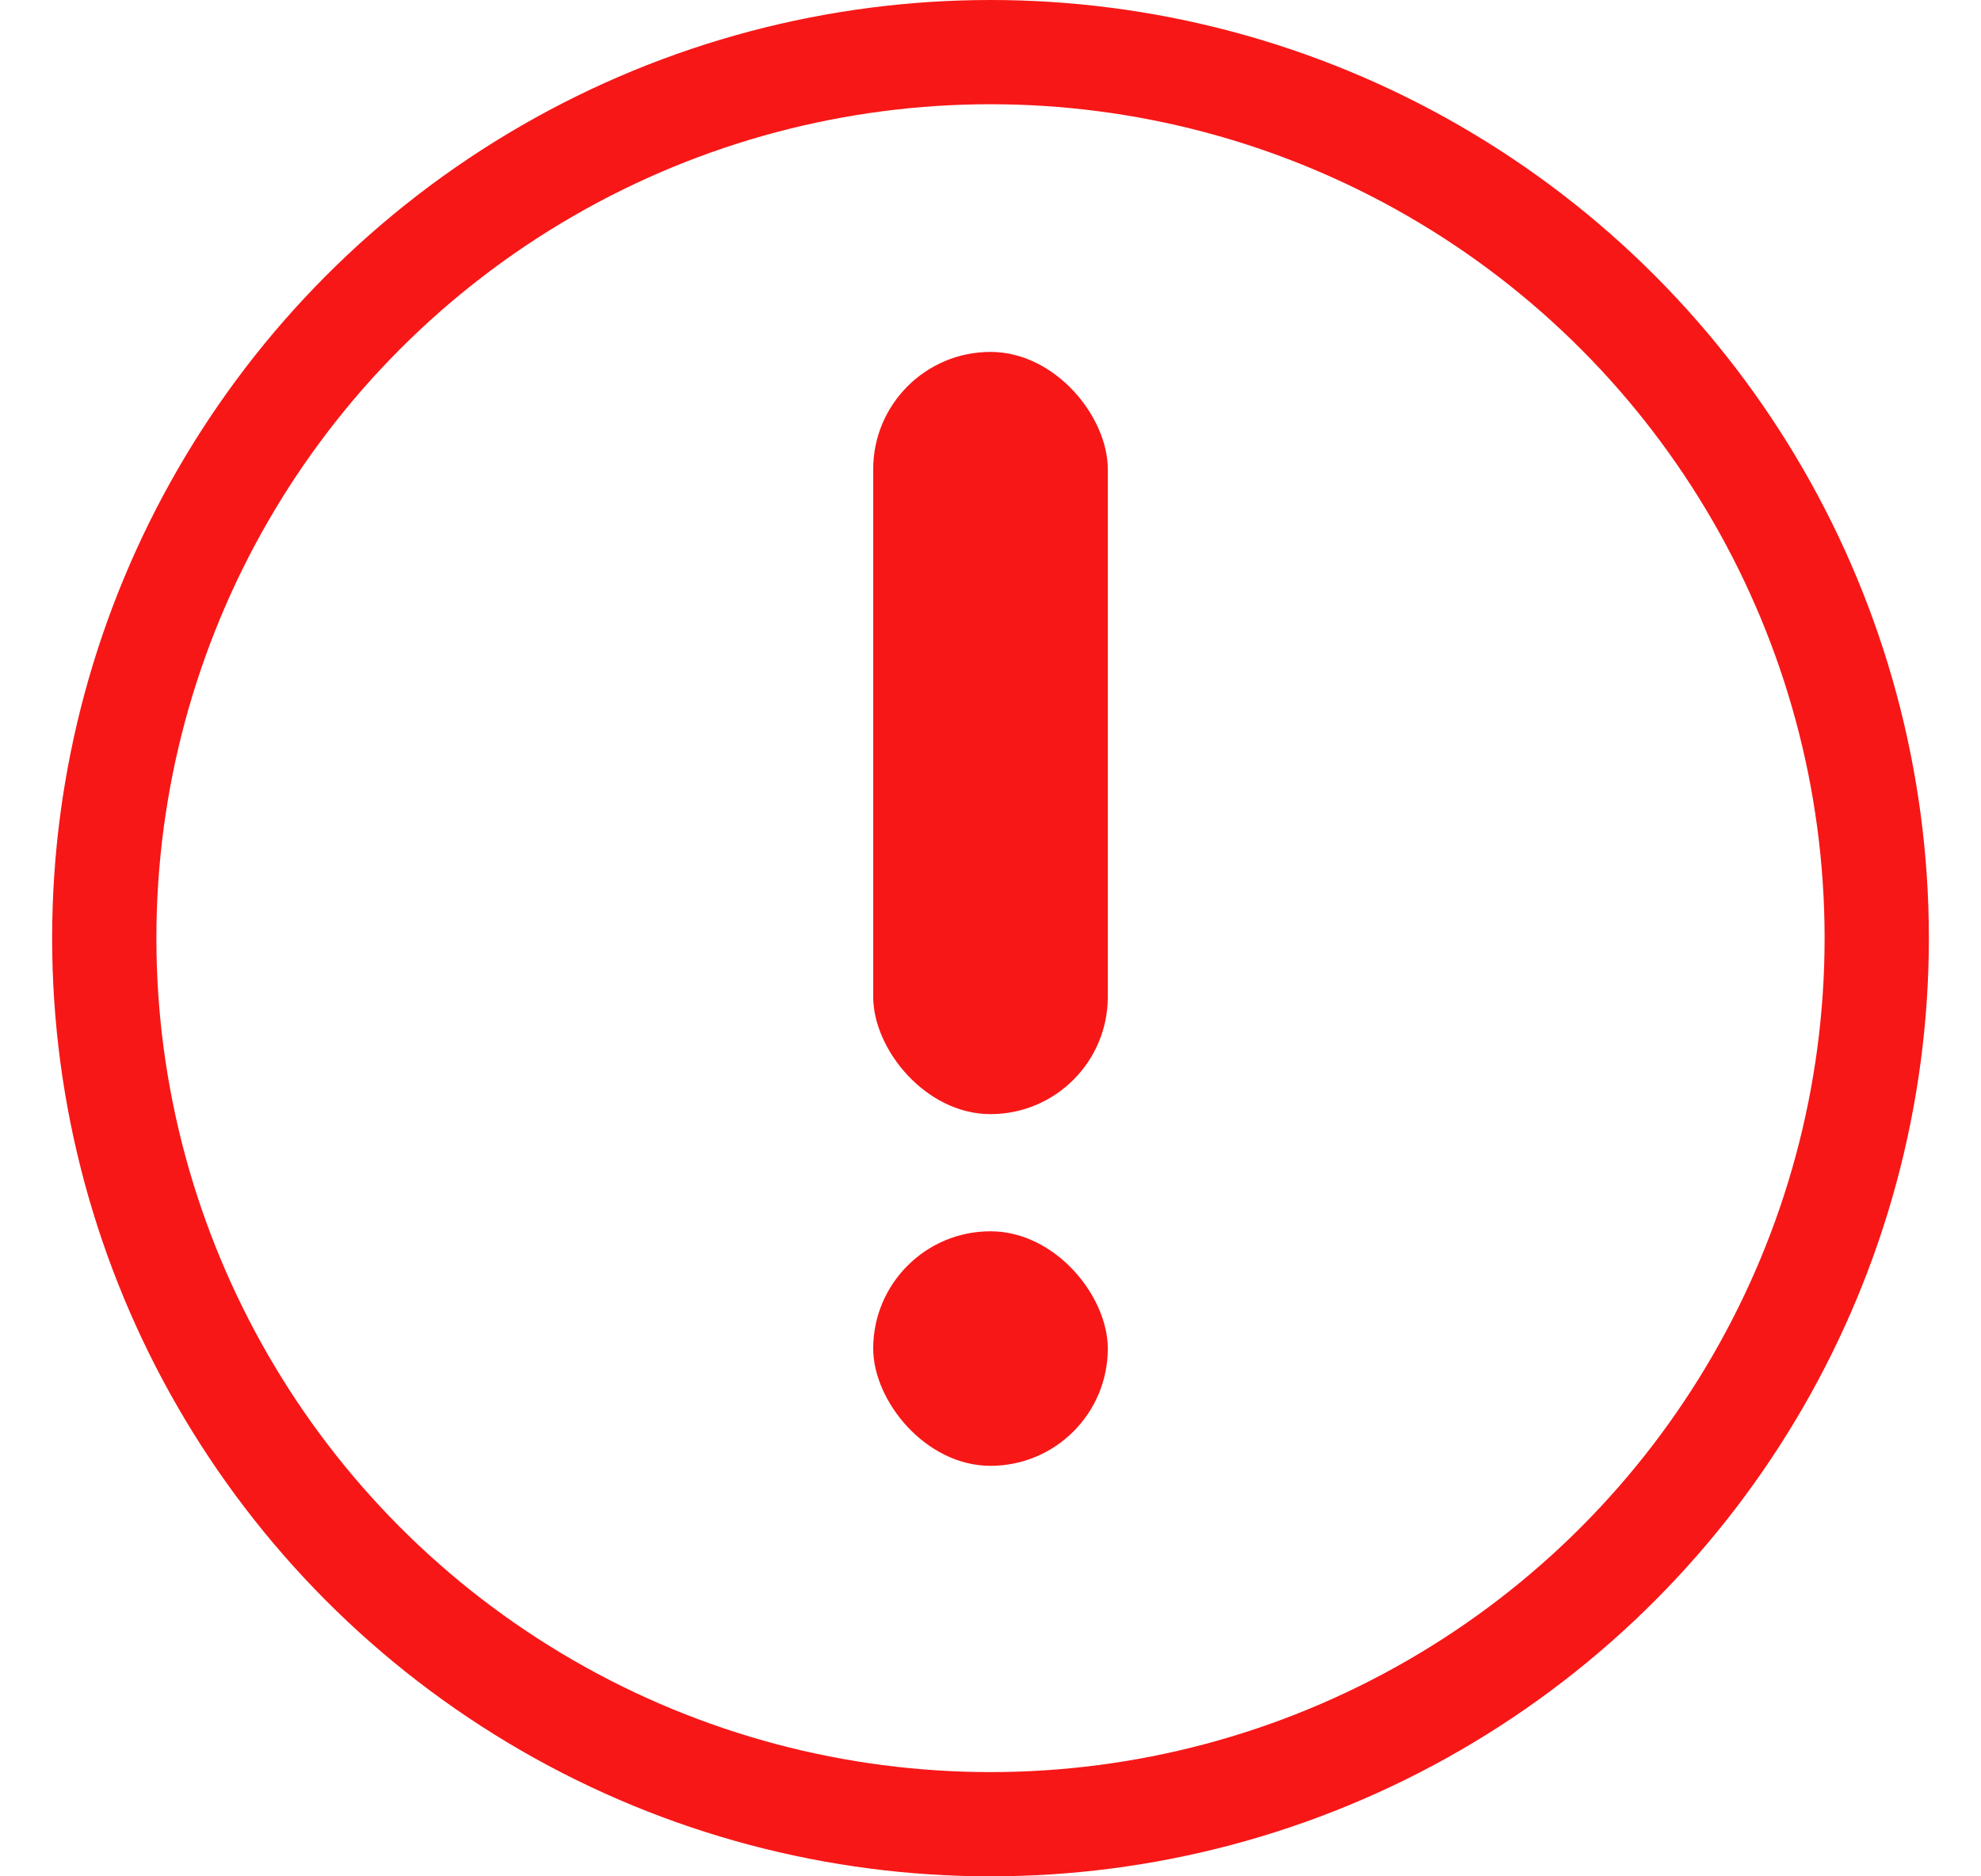
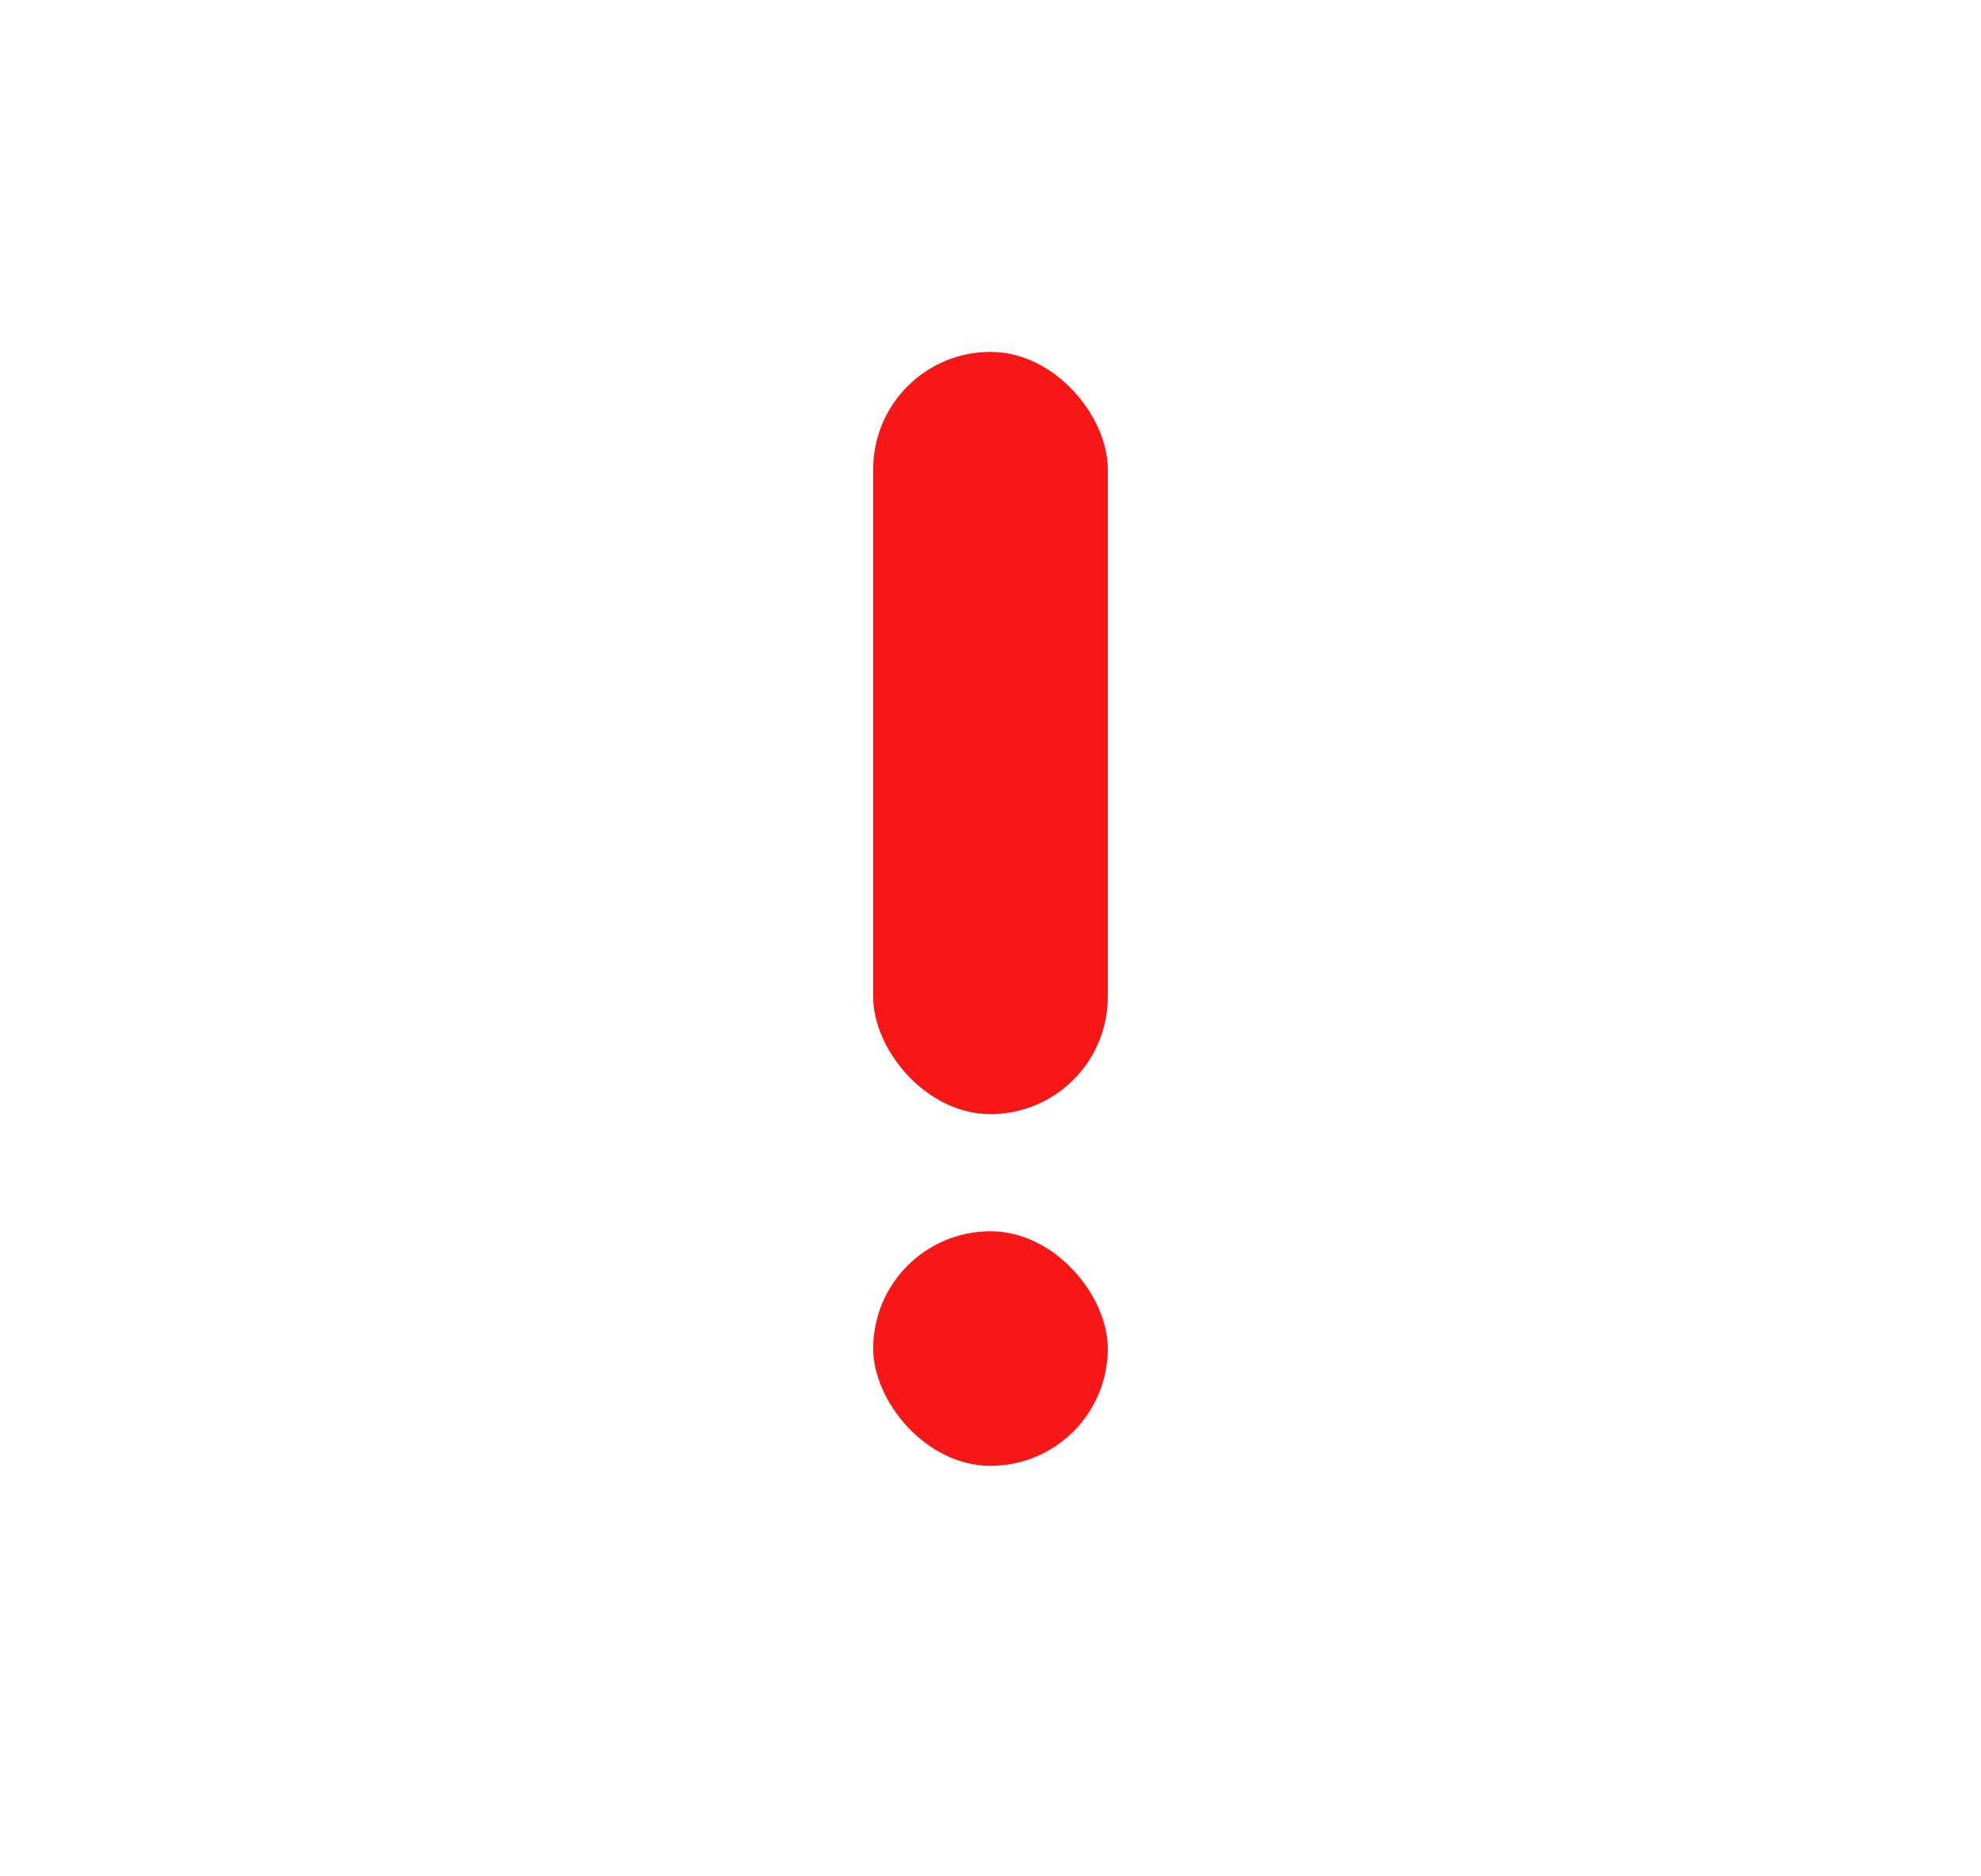
<svg xmlns="http://www.w3.org/2000/svg" width="19" height="18" viewBox="0 0 19 18" fill="none">
-   <circle cx="9.5" cy="9" r="8.5" transform="rotate(-180 9.5 9)" stroke="#F71717" />
  <rect x="10.625" y="10.688" width="2.25" height="7.312" rx="1.125" transform="rotate(-180 10.625 10.688)" fill="#F71717" />
  <rect x="10.625" y="14.062" width="2.25" height="2.25" rx="1.125" transform="rotate(-180 10.625 14.062)" fill="#F71717" />
</svg>